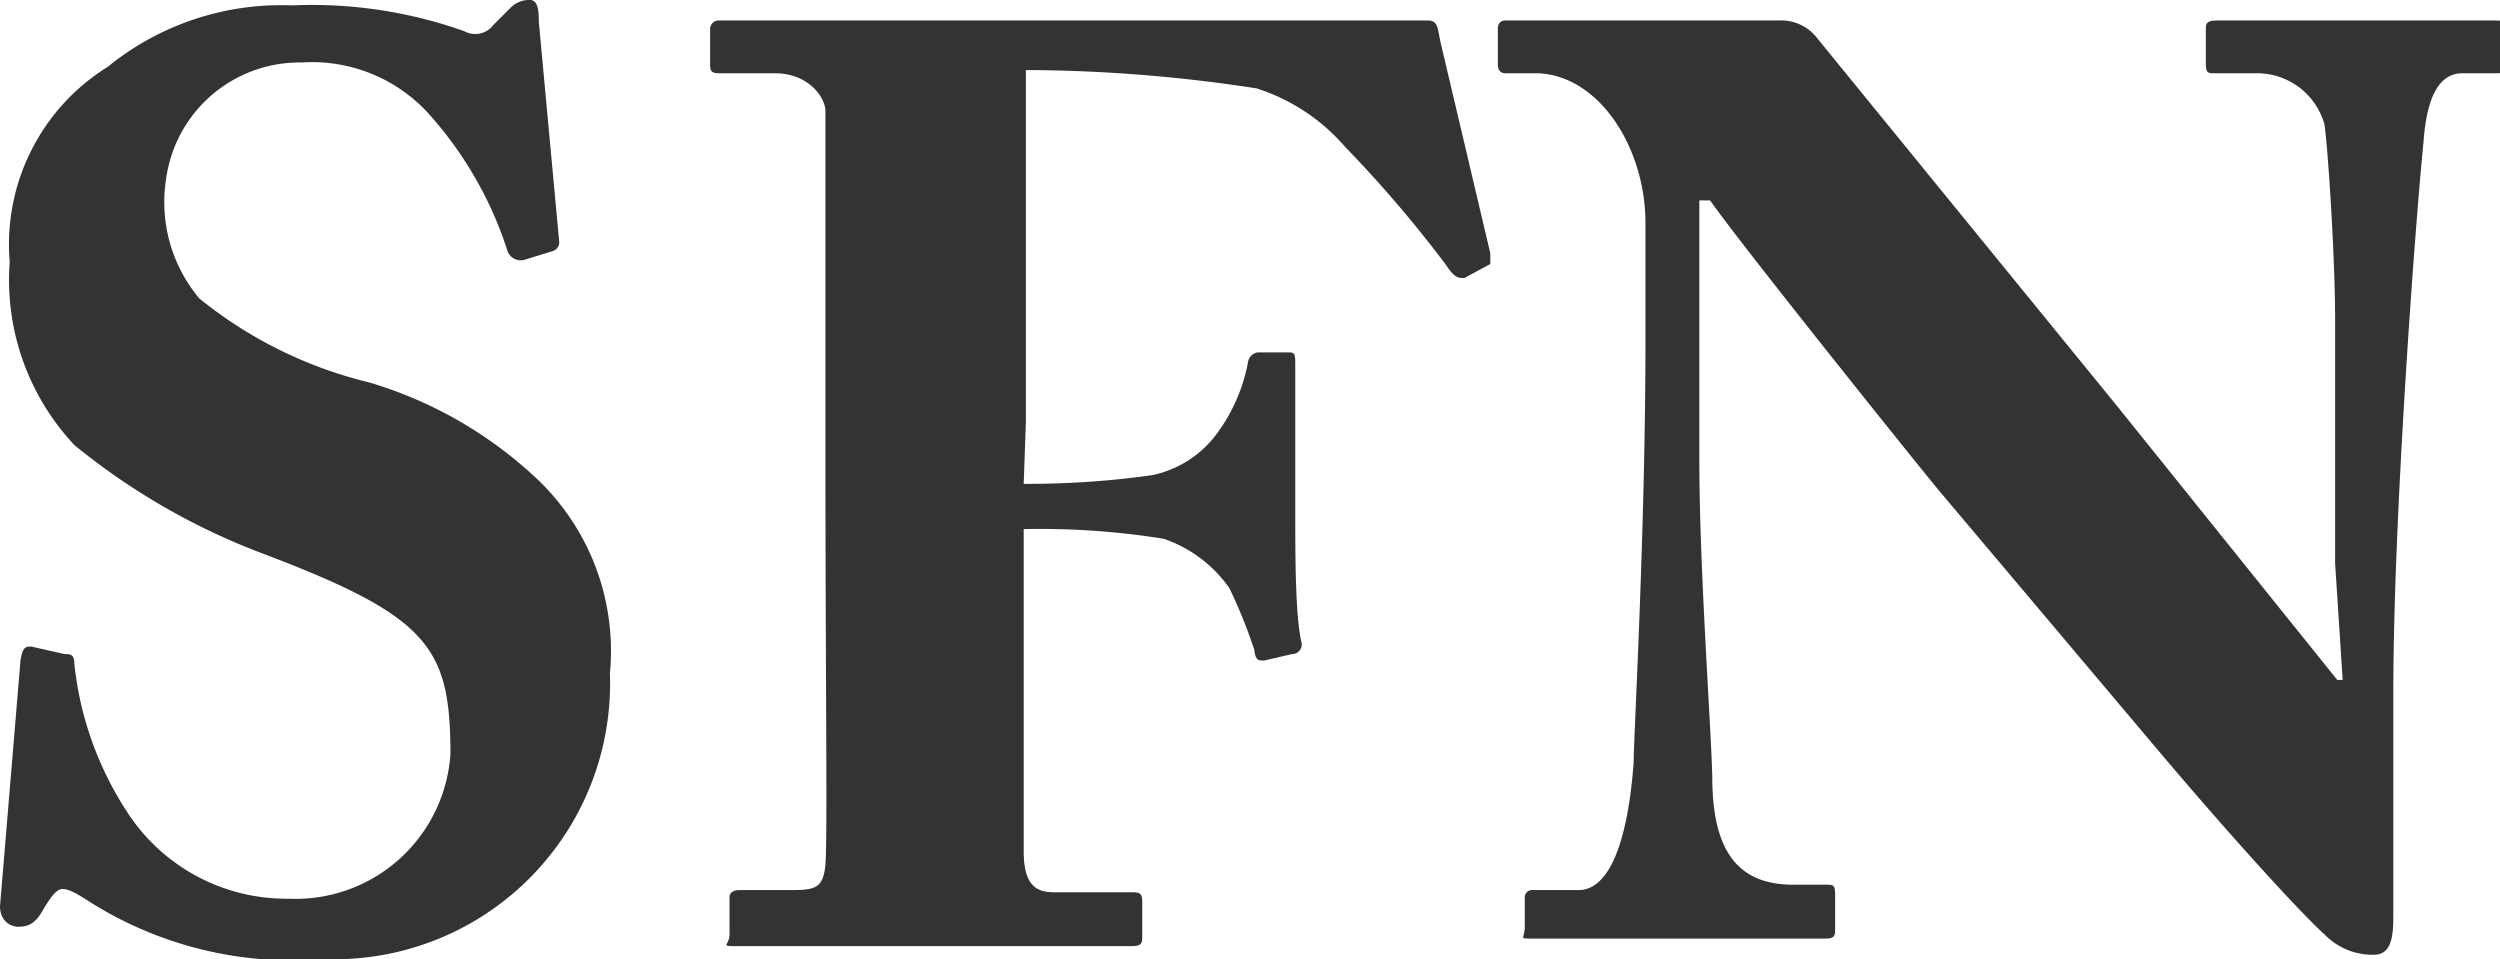
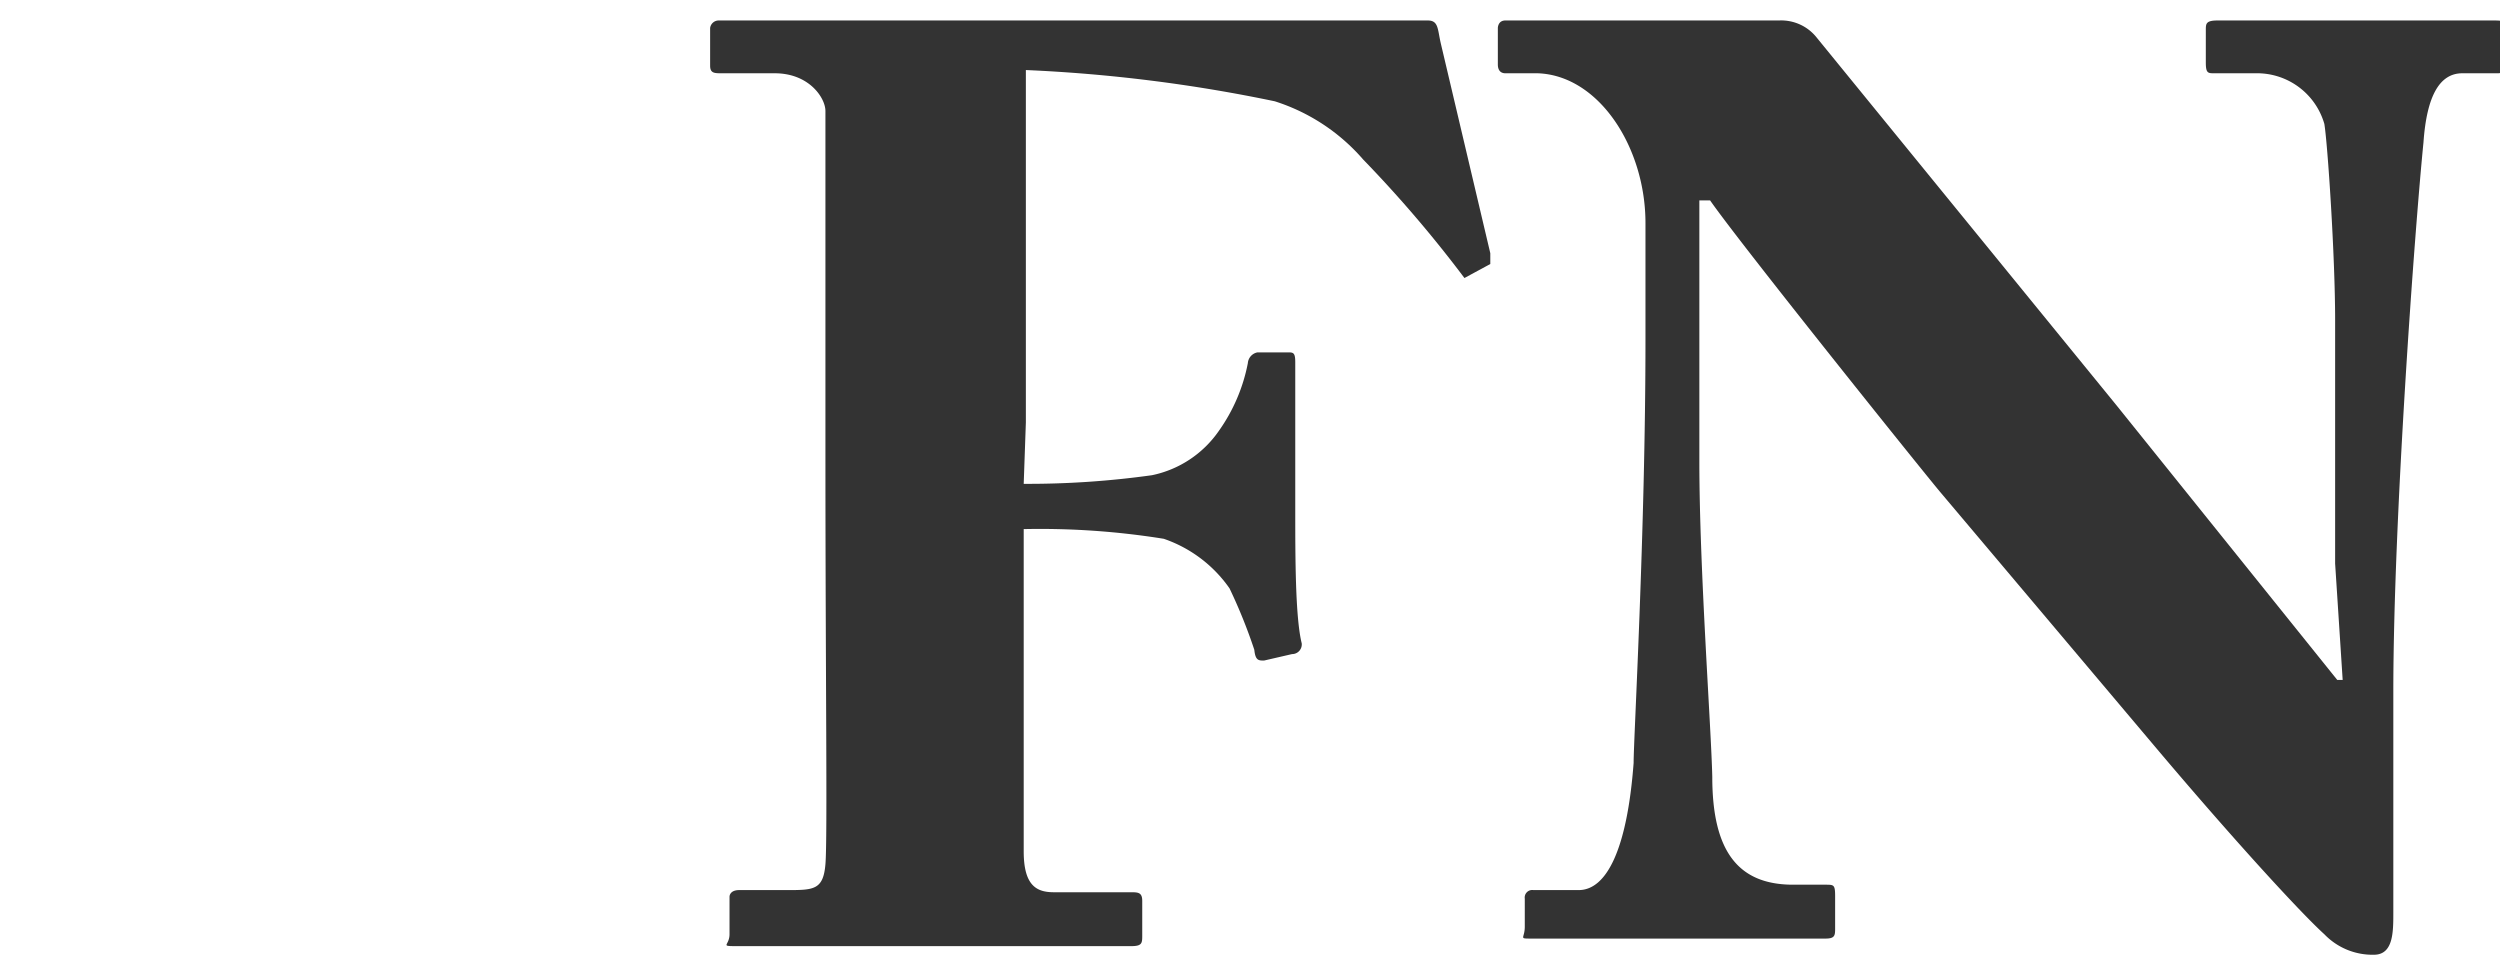
<svg xmlns="http://www.w3.org/2000/svg" viewBox="0 0 23.2 8.9">
  <defs>
    <style>.cls-1{fill:#333;}</style>
  </defs>
  <g id="Layer_2" data-name="Layer 2">
    <g id="Layer_1-2" data-name="Layer 1">
-       <path class="cls-1" d="M.6,6.07c.05,0,.09,0,.09.09a3.1,3.1,0,0,0,.48,1.36,1.76,1.76,0,0,0,1.51.82A1.44,1.44,0,0,0,4.18,7c0-1-.2-1.28-1.76-1.87a6.23,6.23,0,0,1-1.73-1,2.24,2.24,0,0,1-.6-1.7A1.94,1.94,0,0,1,1,.62,2.55,2.55,0,0,1,2.71.05a4.22,4.22,0,0,1,1.6.24A.21.21,0,0,0,4.58.23L4.74.07A.24.24,0,0,1,4.92,0C5,0,5,.13,5,.2l.19,2.05s0,.06-.06.08l-.26.08a.13.13,0,0,1-.16-.08A3.51,3.51,0,0,0,4,1.08a1.46,1.46,0,0,0-1.2-.5A1.25,1.25,0,0,0,1.54,1.67a1.39,1.39,0,0,0,.31,1.1,4,4,0,0,0,1.58.78A3.88,3.88,0,0,1,5,4.46a2.2,2.2,0,0,1,.66,1.79A2.56,2.56,0,0,1,3,8.9,3.51,3.51,0,0,1,.85,8.38C.71,8.29.64,8.25.58,8.25s-.12.09-.19.21S.25,8.6.17,8.6,0,8.54,0,8.41L.19,6.13C.21,6,.24,6,.29,6Z" />
-       <path class="cls-1" d="M9.5,4.49a8.29,8.29,0,0,0,1.19-.08A1,1,0,0,0,11.31,4a1.61,1.61,0,0,0,.27-.63.11.11,0,0,1,.09-.1l.28,0c.05,0,.07,0,.07.09,0,.2,0,1.2,0,1.37,0,.43,0,1,.06,1.24a.09.09,0,0,1-.09.1l-.26.06c-.05,0-.08,0-.09-.1a4.86,4.86,0,0,0-.23-.57A1.23,1.23,0,0,0,10.8,5a7.23,7.23,0,0,0-1.3-.09v.46c0,.36,0,2.37,0,2.53,0,.32.12.38.28.38h.71c.07,0,.11,0,.11.08v.32c0,.07,0,.1-.1.1s-.6,0-1.84,0-1.63,0-1.81,0-.08,0-.08-.11V8.32s0-.06.09-.06H7.3c.25,0,.34,0,.36-.24s0-1.75,0-3.81V3.37c0-.53,0-2.22,0-2.34S7.51.68,7.19.68H6.7c-.07,0-.11,0-.11-.07V.26A.08.08,0,0,1,6.67.19c.14,0,.59,0,2.05,0l3.9,0c.27,0,.53,0,.63,0s.09.08.12.21l.46,1.95c0,.05,0,.09,0,.1l-.24.13c-.06,0-.09,0-.17-.12a11.55,11.55,0,0,0-.94-1.1,1.81,1.81,0,0,0-.82-.54A14.31,14.31,0,0,0,9.52.65c0,.15,0,2.54,0,3.27Z" />
+       <path class="cls-1" d="M9.5,4.49a8.29,8.29,0,0,0,1.19-.08A1,1,0,0,0,11.31,4a1.61,1.61,0,0,0,.27-.63.11.11,0,0,1,.09-.1l.28,0c.05,0,.07,0,.07.09,0,.2,0,1.2,0,1.37,0,.43,0,1,.06,1.24a.09.09,0,0,1-.09.1l-.26.06c-.05,0-.08,0-.09-.1a4.86,4.86,0,0,0-.23-.57A1.23,1.23,0,0,0,10.8,5a7.23,7.23,0,0,0-1.3-.09v.46c0,.36,0,2.37,0,2.53,0,.32.12.38.28.38h.71c.07,0,.11,0,.11.08v.32c0,.07,0,.1-.1.1s-.6,0-1.84,0-1.63,0-1.81,0-.08,0-.08-.11V8.32s0-.06.09-.06H7.3c.25,0,.34,0,.36-.24s0-1.75,0-3.81V3.37c0-.53,0-2.22,0-2.34S7.51.68,7.19.68H6.7c-.07,0-.11,0-.11-.07V.26A.08.08,0,0,1,6.67.19c.14,0,.59,0,2.05,0l3.9,0c.27,0,.53,0,.63,0s.09.08.12.21l.46,1.95c0,.05,0,.09,0,.1l-.24.13a11.55,11.55,0,0,0-.94-1.1,1.81,1.81,0,0,0-.82-.54A14.31,14.31,0,0,0,9.52.65c0,.15,0,2.54,0,3.27Z" />
      <path class="cls-1" d="M21.67,5.23c0-1.07,0-1.66,0-2.26s-.07-1.64-.1-1.82a.65.65,0,0,0-.64-.47h-.38c-.06,0-.08,0-.08-.1V.28c0-.06,0-.09.11-.09s.52,0,1.41,0c.71,0,1,0,1.13,0s.12,0,.12.1V.58c0,.06,0,.1-.06.1h-.33c-.21,0-.33.21-.36.64-.08.8-.28,3.51-.28,5.1V8.47c0,.18,0,.39-.18.39a.62.62,0,0,1-.46-.19c-.21-.19-.8-.83-1.52-1.68L18,4.56c-.2-.24-1.86-2.31-2.13-2.7h-.1V4.28c0,1,.11,2.47.12,2.93,0,.69.24,1,.75,1h.3c.08,0,.09,0,.09.11v.29c0,.07,0,.1-.09.1s-.84,0-1.41,0c-.37,0-1.2,0-1.32,0s-.06,0-.06-.11V8.34a.07.07,0,0,1,.08-.08h.42c.26,0,.45-.38.51-1.18,0-.23.11-2.15.11-3.93V2.07c0-.7-.43-1.37-1-1.39h-.3c-.06,0-.07-.05-.07-.08V.26s0-.07.07-.07h.38c.24,0,.63,0,1.25,0,.41,0,.77,0,.91,0a.42.42,0,0,1,.35.16l2.78,3.41,2.05,2.55h.05Z" />
    </g>
  </g>
</svg>